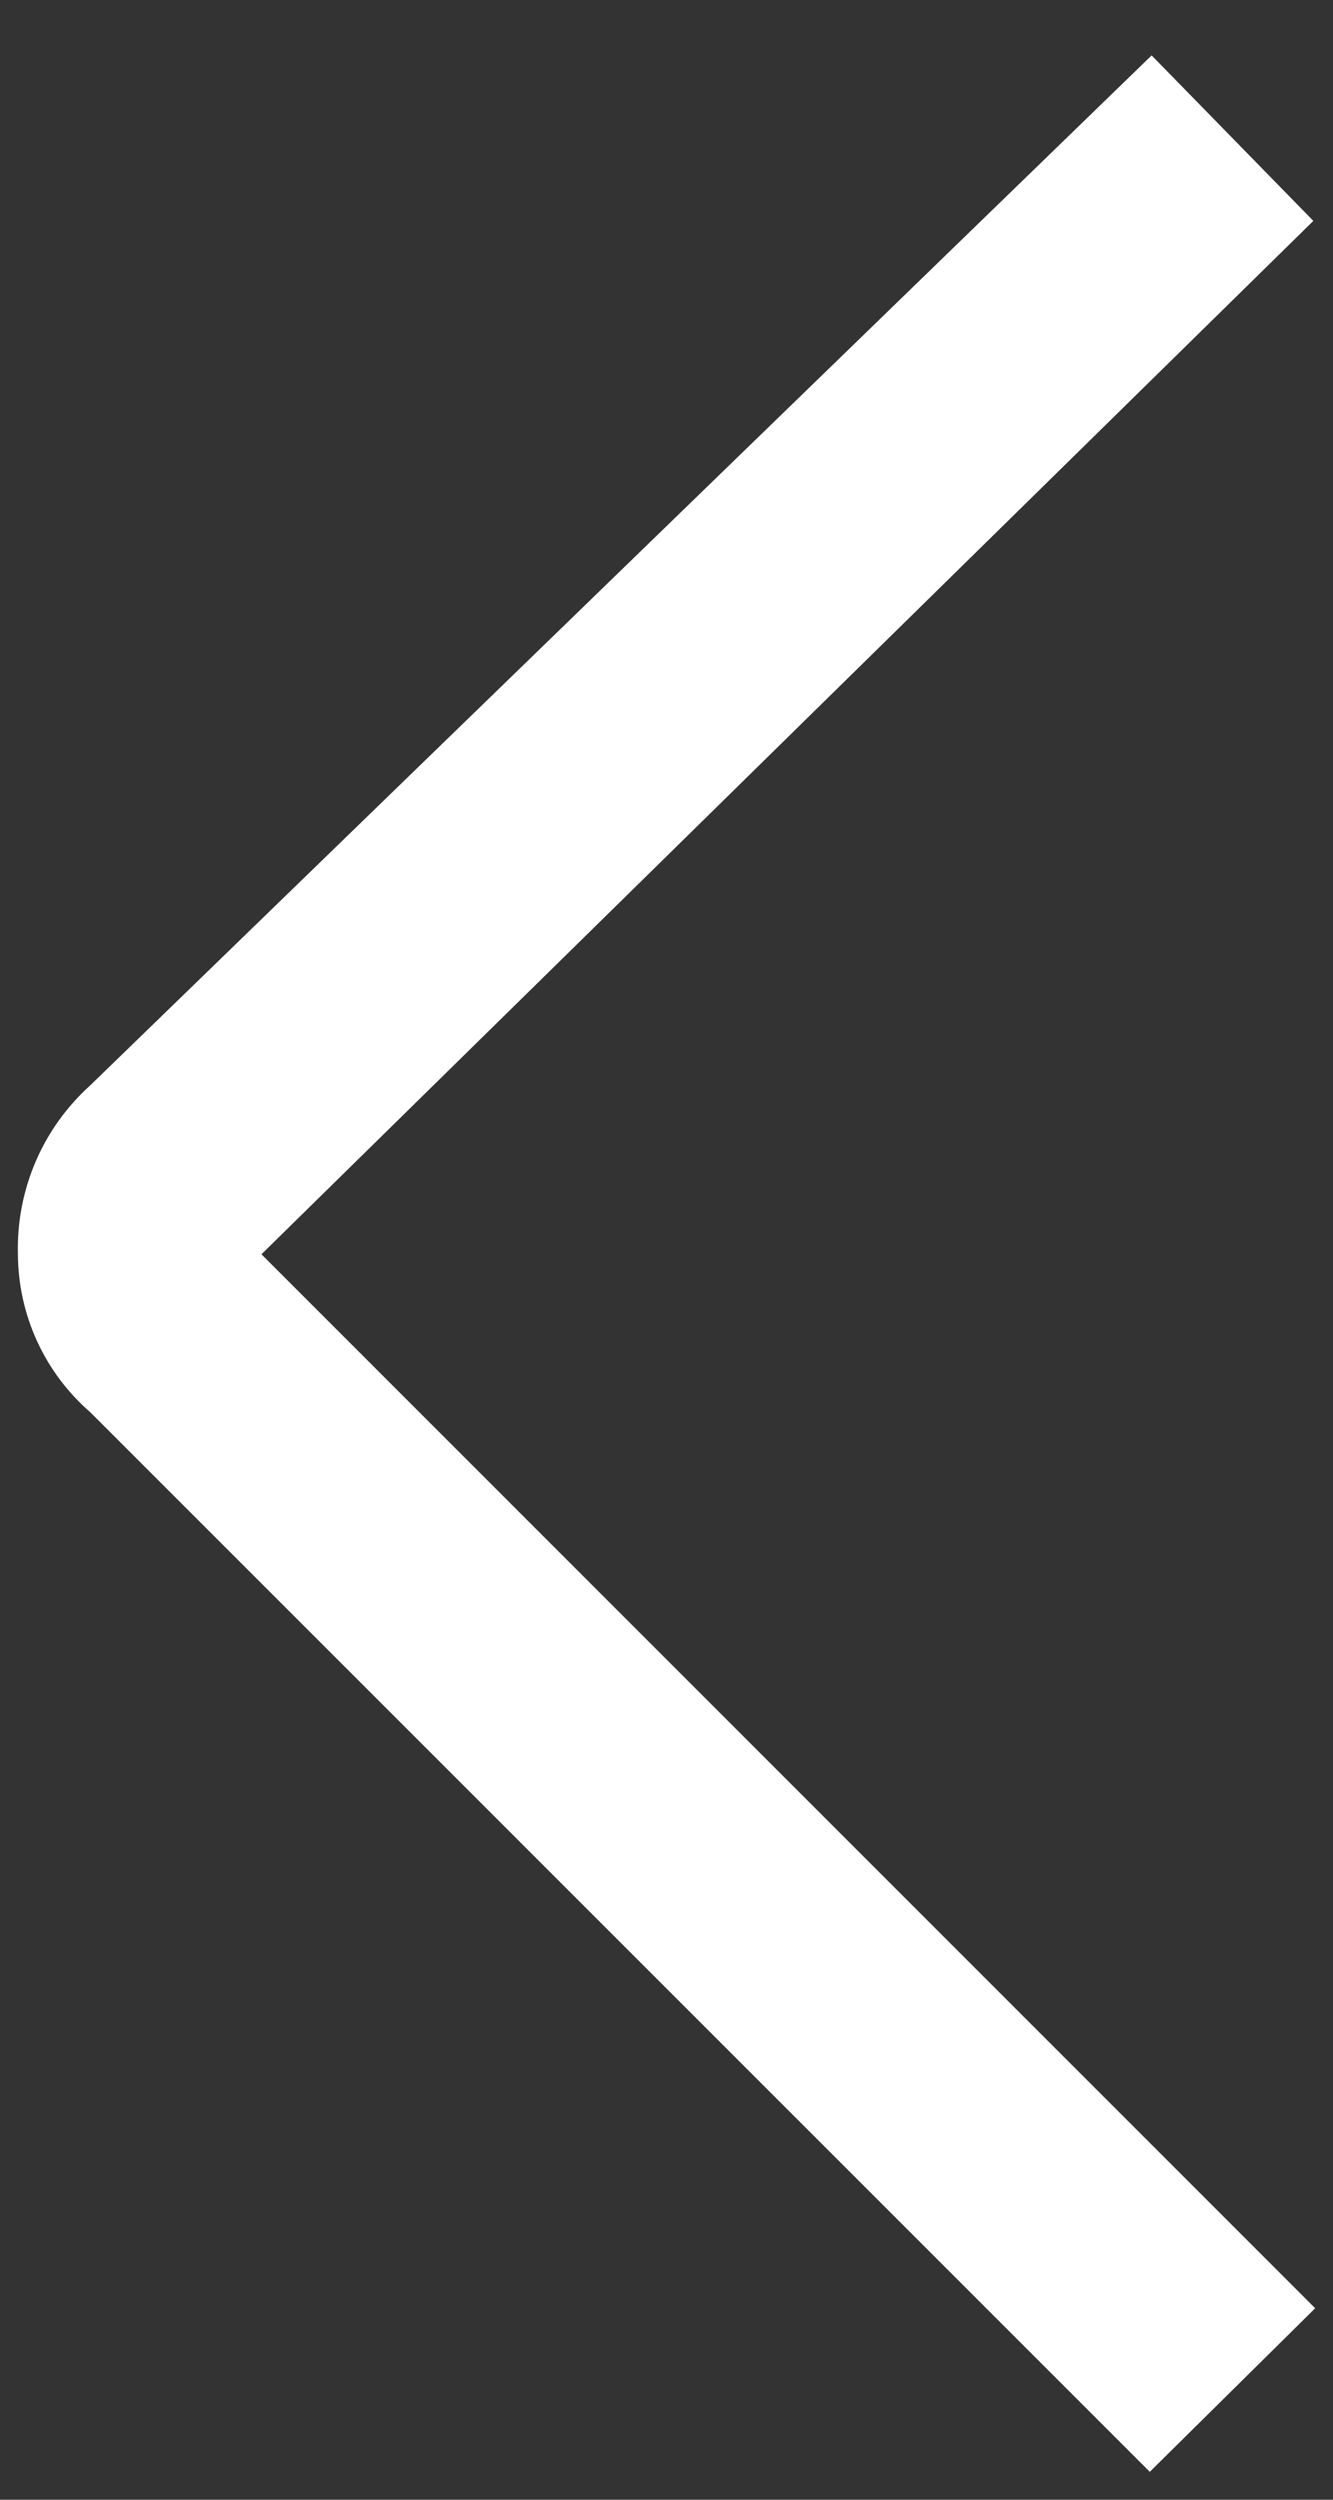
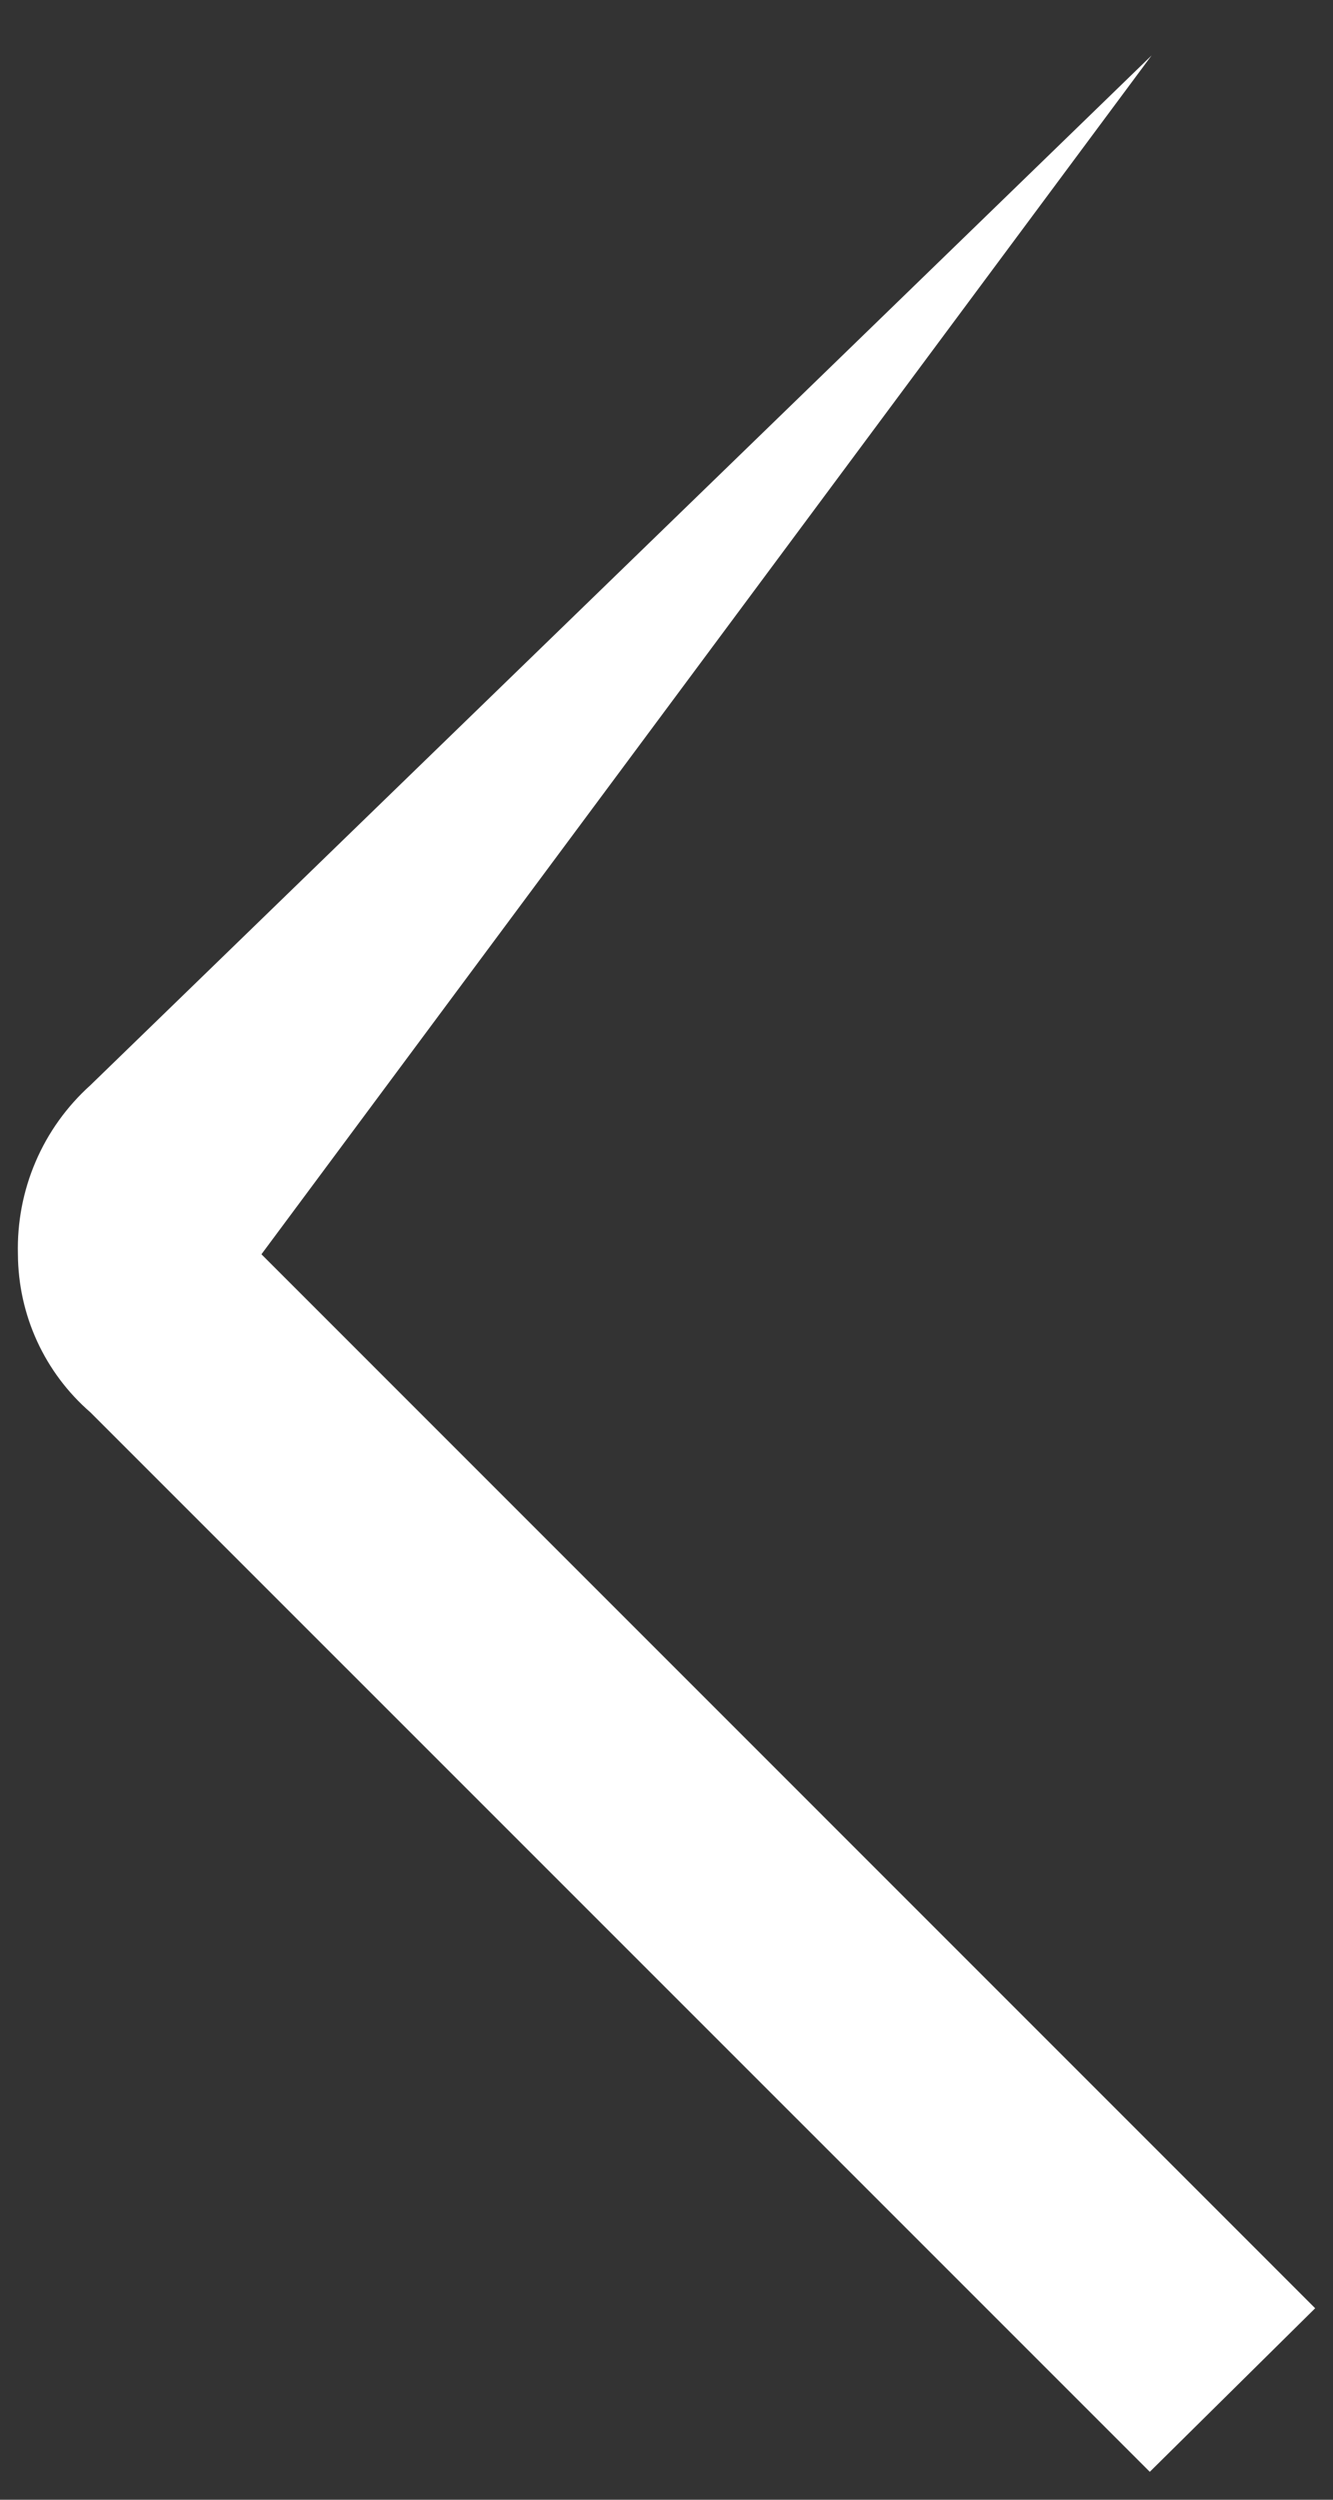
<svg xmlns="http://www.w3.org/2000/svg" viewBox="0 0 16 30" fill="none">
  <rect x="0" y="0" width="16" height="30" fill="#333333" stroke="none" />
-   <path d="M3.138 15.053L15.764 2.651L13.823 0.665L1.085 13.024C0.802 13.279 0.577 13.592 0.427 13.943C0.277 14.293 0.205 14.672 0.215 15.053C0.217 15.413 0.295 15.769 0.445 16.096C0.595 16.423 0.813 16.714 1.085 16.95L13.801 29.665L15.786 27.702L3.138 15.053Z" fill="white" />
+   <path d="M3.138 15.053L13.823 0.665L1.085 13.024C0.802 13.279 0.577 13.592 0.427 13.943C0.277 14.293 0.205 14.672 0.215 15.053C0.217 15.413 0.295 15.769 0.445 16.096C0.595 16.423 0.813 16.714 1.085 16.95L13.801 29.665L15.786 27.702L3.138 15.053Z" fill="white" />
</svg>